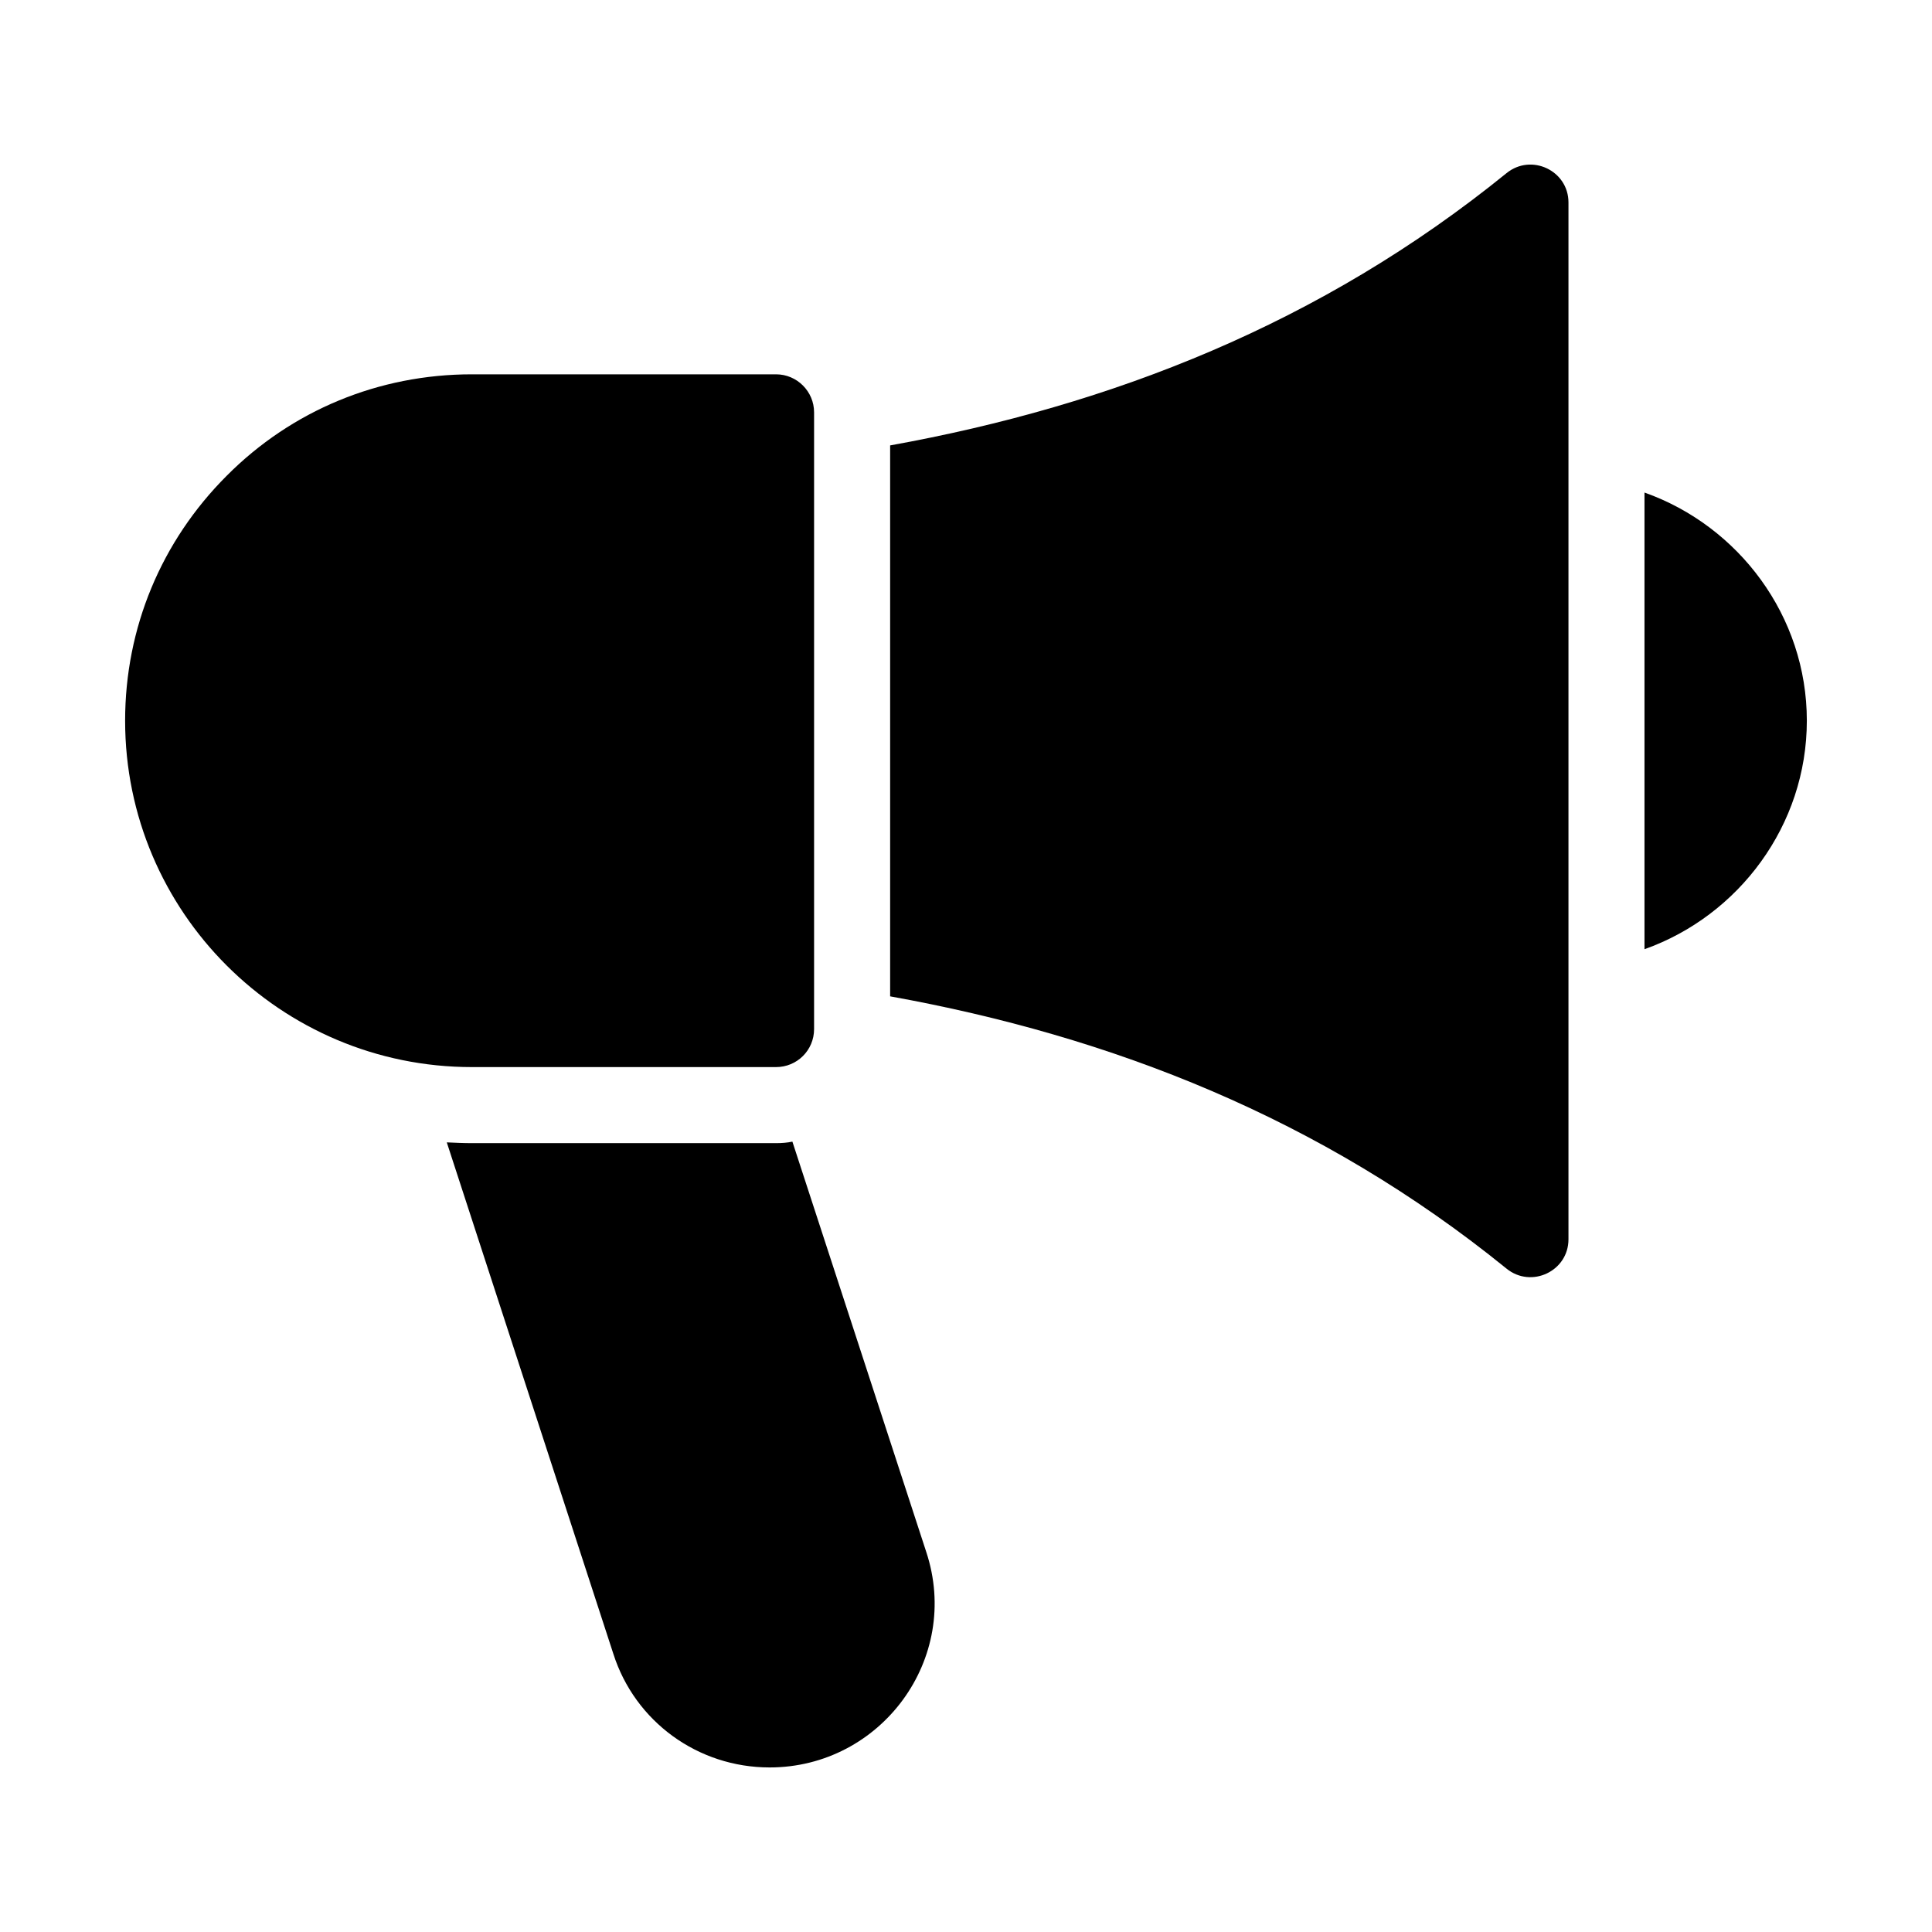
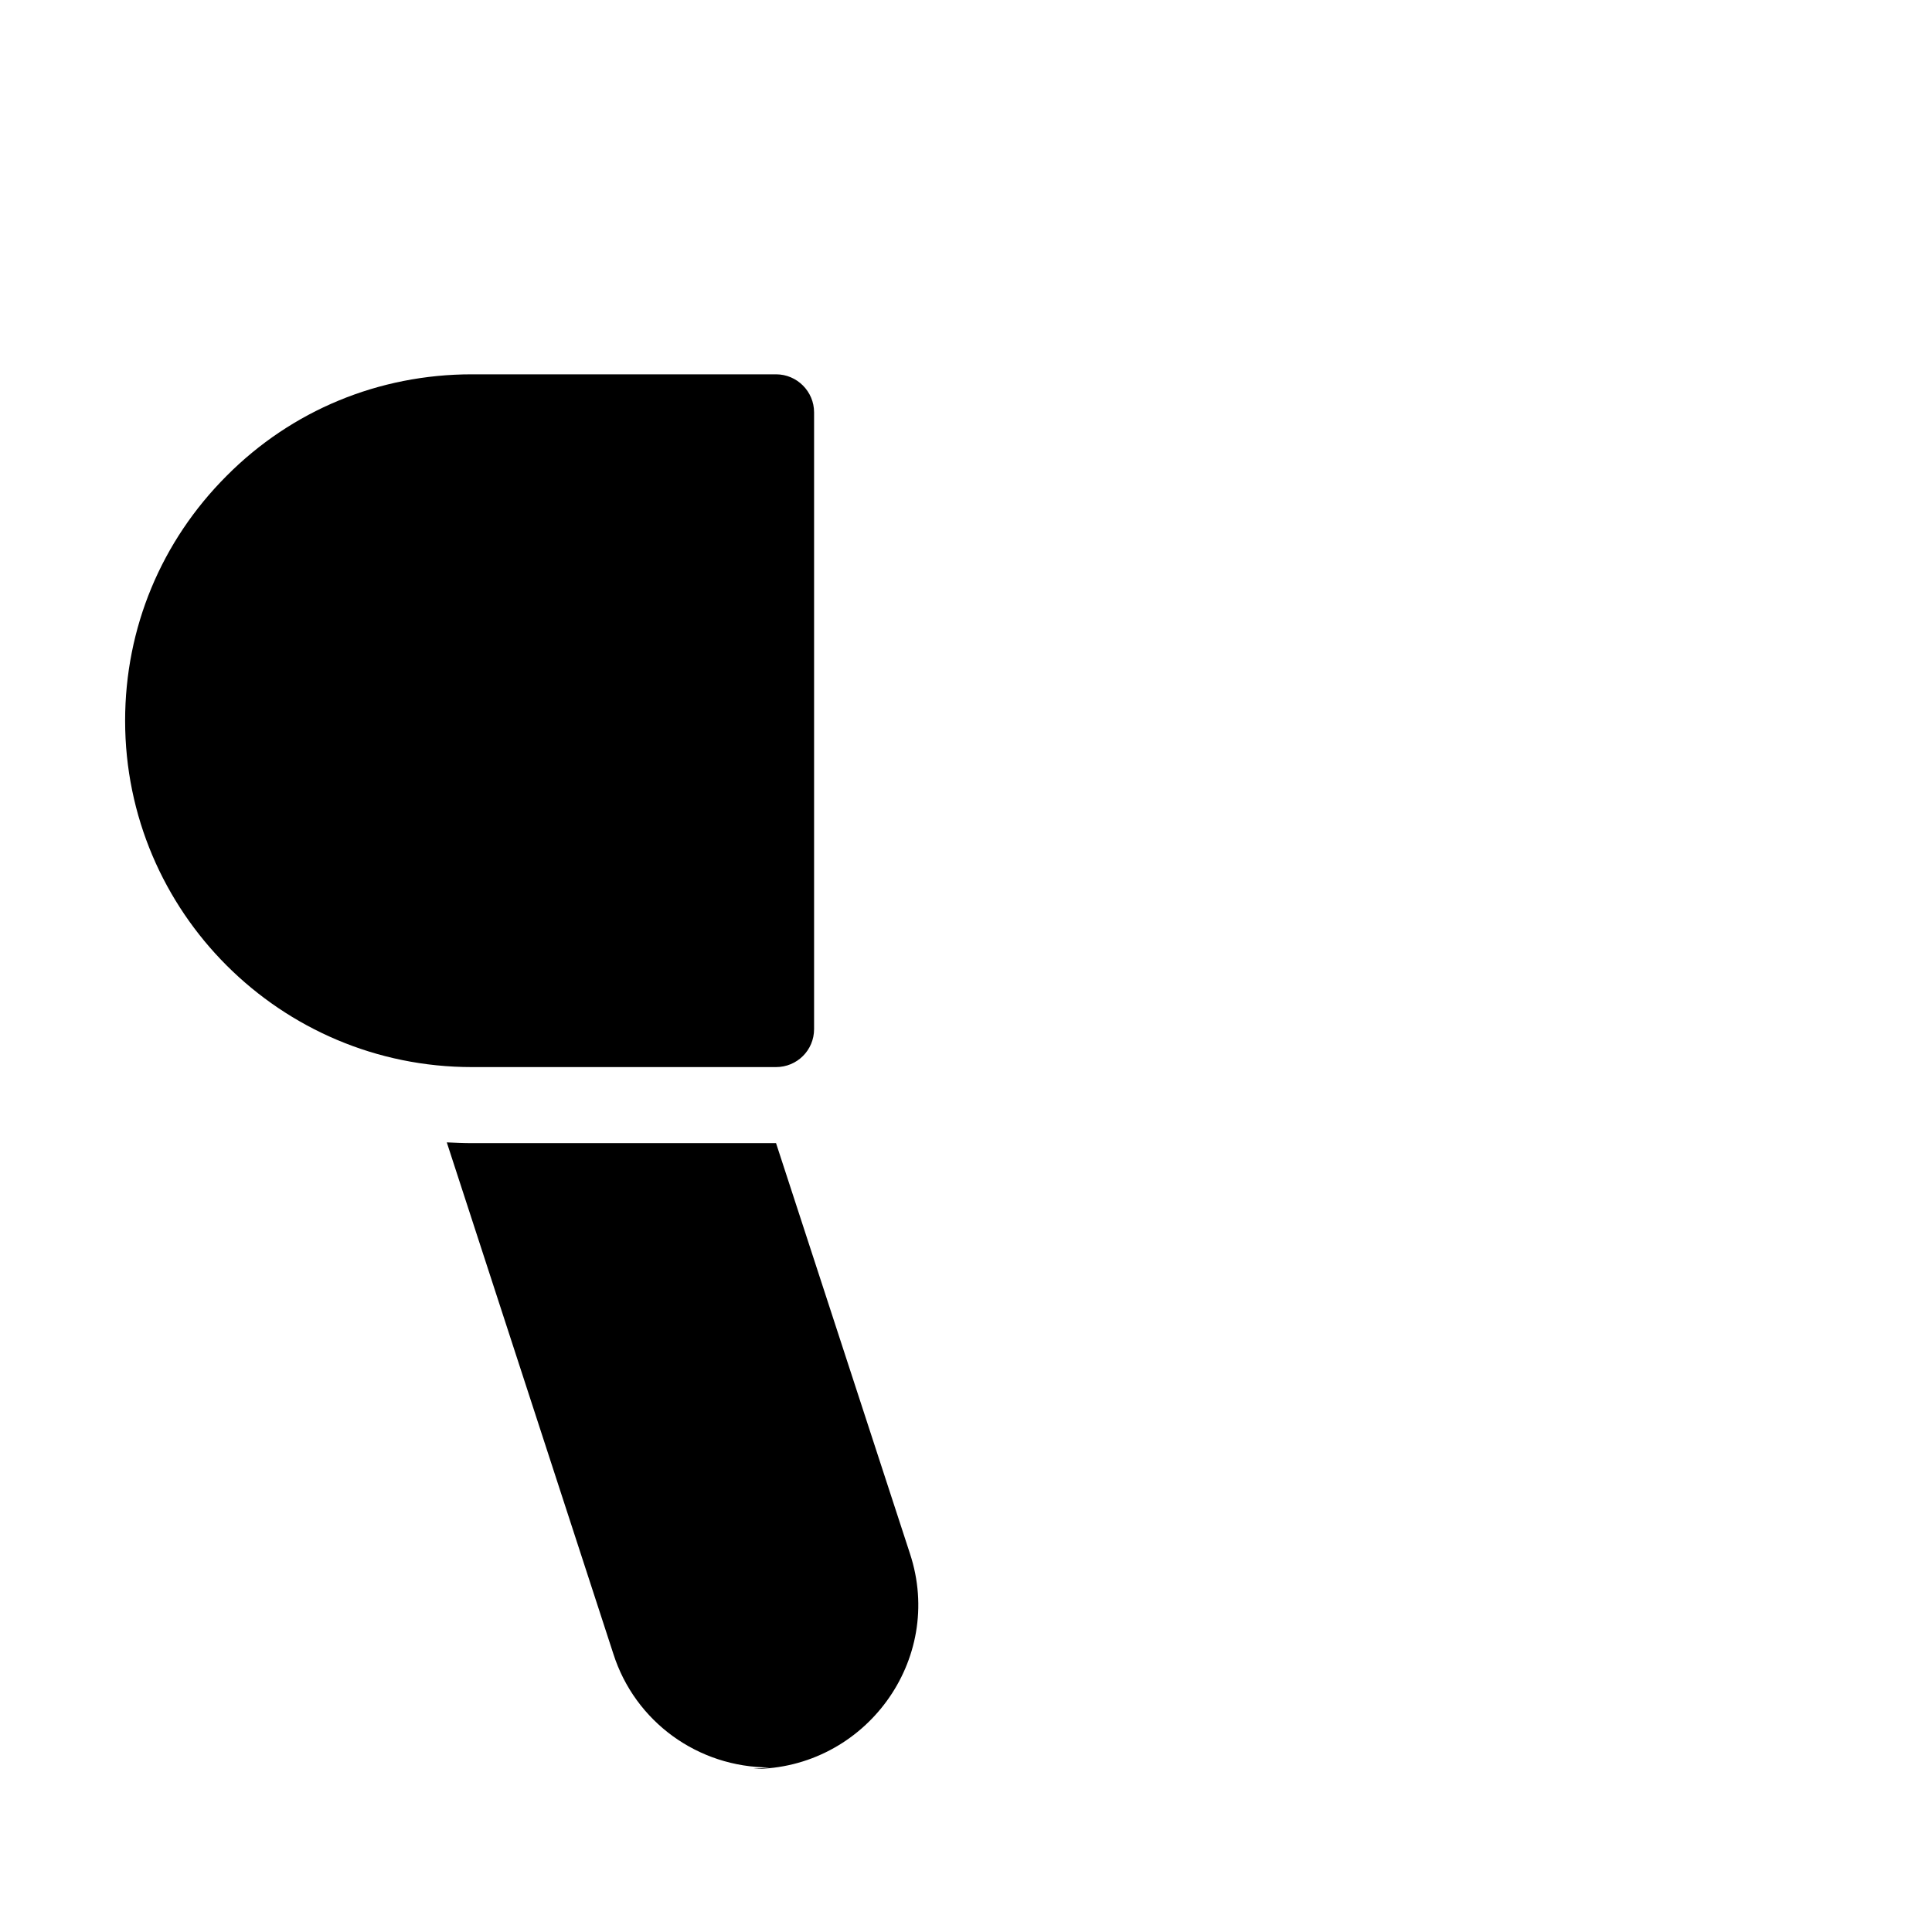
<svg xmlns="http://www.w3.org/2000/svg" fill="#000000" width="800px" height="800px" version="1.1" viewBox="144 144 512 512">
  <g>
-     <path d="m559.66 197.65v274.78c0 8.465-9.875 13.098-16.426 7.758-49.172-39.902-104.69-61.566-163.34-72.148v-146c58.645-10.578 114.16-32.242 163.34-72.145 6.551-5.34 16.426-0.707 16.426 7.762z" />
    <path d="m359.74 253.27v163.44c0 5.641-4.535 10.078-10.078 10.078h-80.609c-50.684 0-91.895-41.113-91.895-91.797 0-24.586 9.574-47.559 26.902-64.891 17.23-17.332 40.305-26.902 64.992-26.902h80.609c5.547 0 10.078 4.535 10.078 10.074z" />
-     <path d="m622.83 334.99c0 27.711-18.035 51.691-43.023 60.559v-121.02c24.988 8.867 43.023 32.746 43.023 60.457z" />
-     <path d="m347.95 612.39c-18.941 0-35.668-12.09-41.414-30.129l-44.133-135.52c2.215 0.102 4.434 0.203 6.648 0.203h80.609c1.512 0 2.922-0.102 4.332-0.402l35.469 108.72c9.375 28.309-11.988 57.129-41.512 57.129z" />
+     <path d="m347.95 612.39c-18.941 0-35.668-12.09-41.414-30.129l-44.133-135.52c2.215 0.102 4.434 0.203 6.648 0.203h80.609l35.469 108.72c9.375 28.309-11.988 57.129-41.512 57.129z" />
  </g>
</svg>